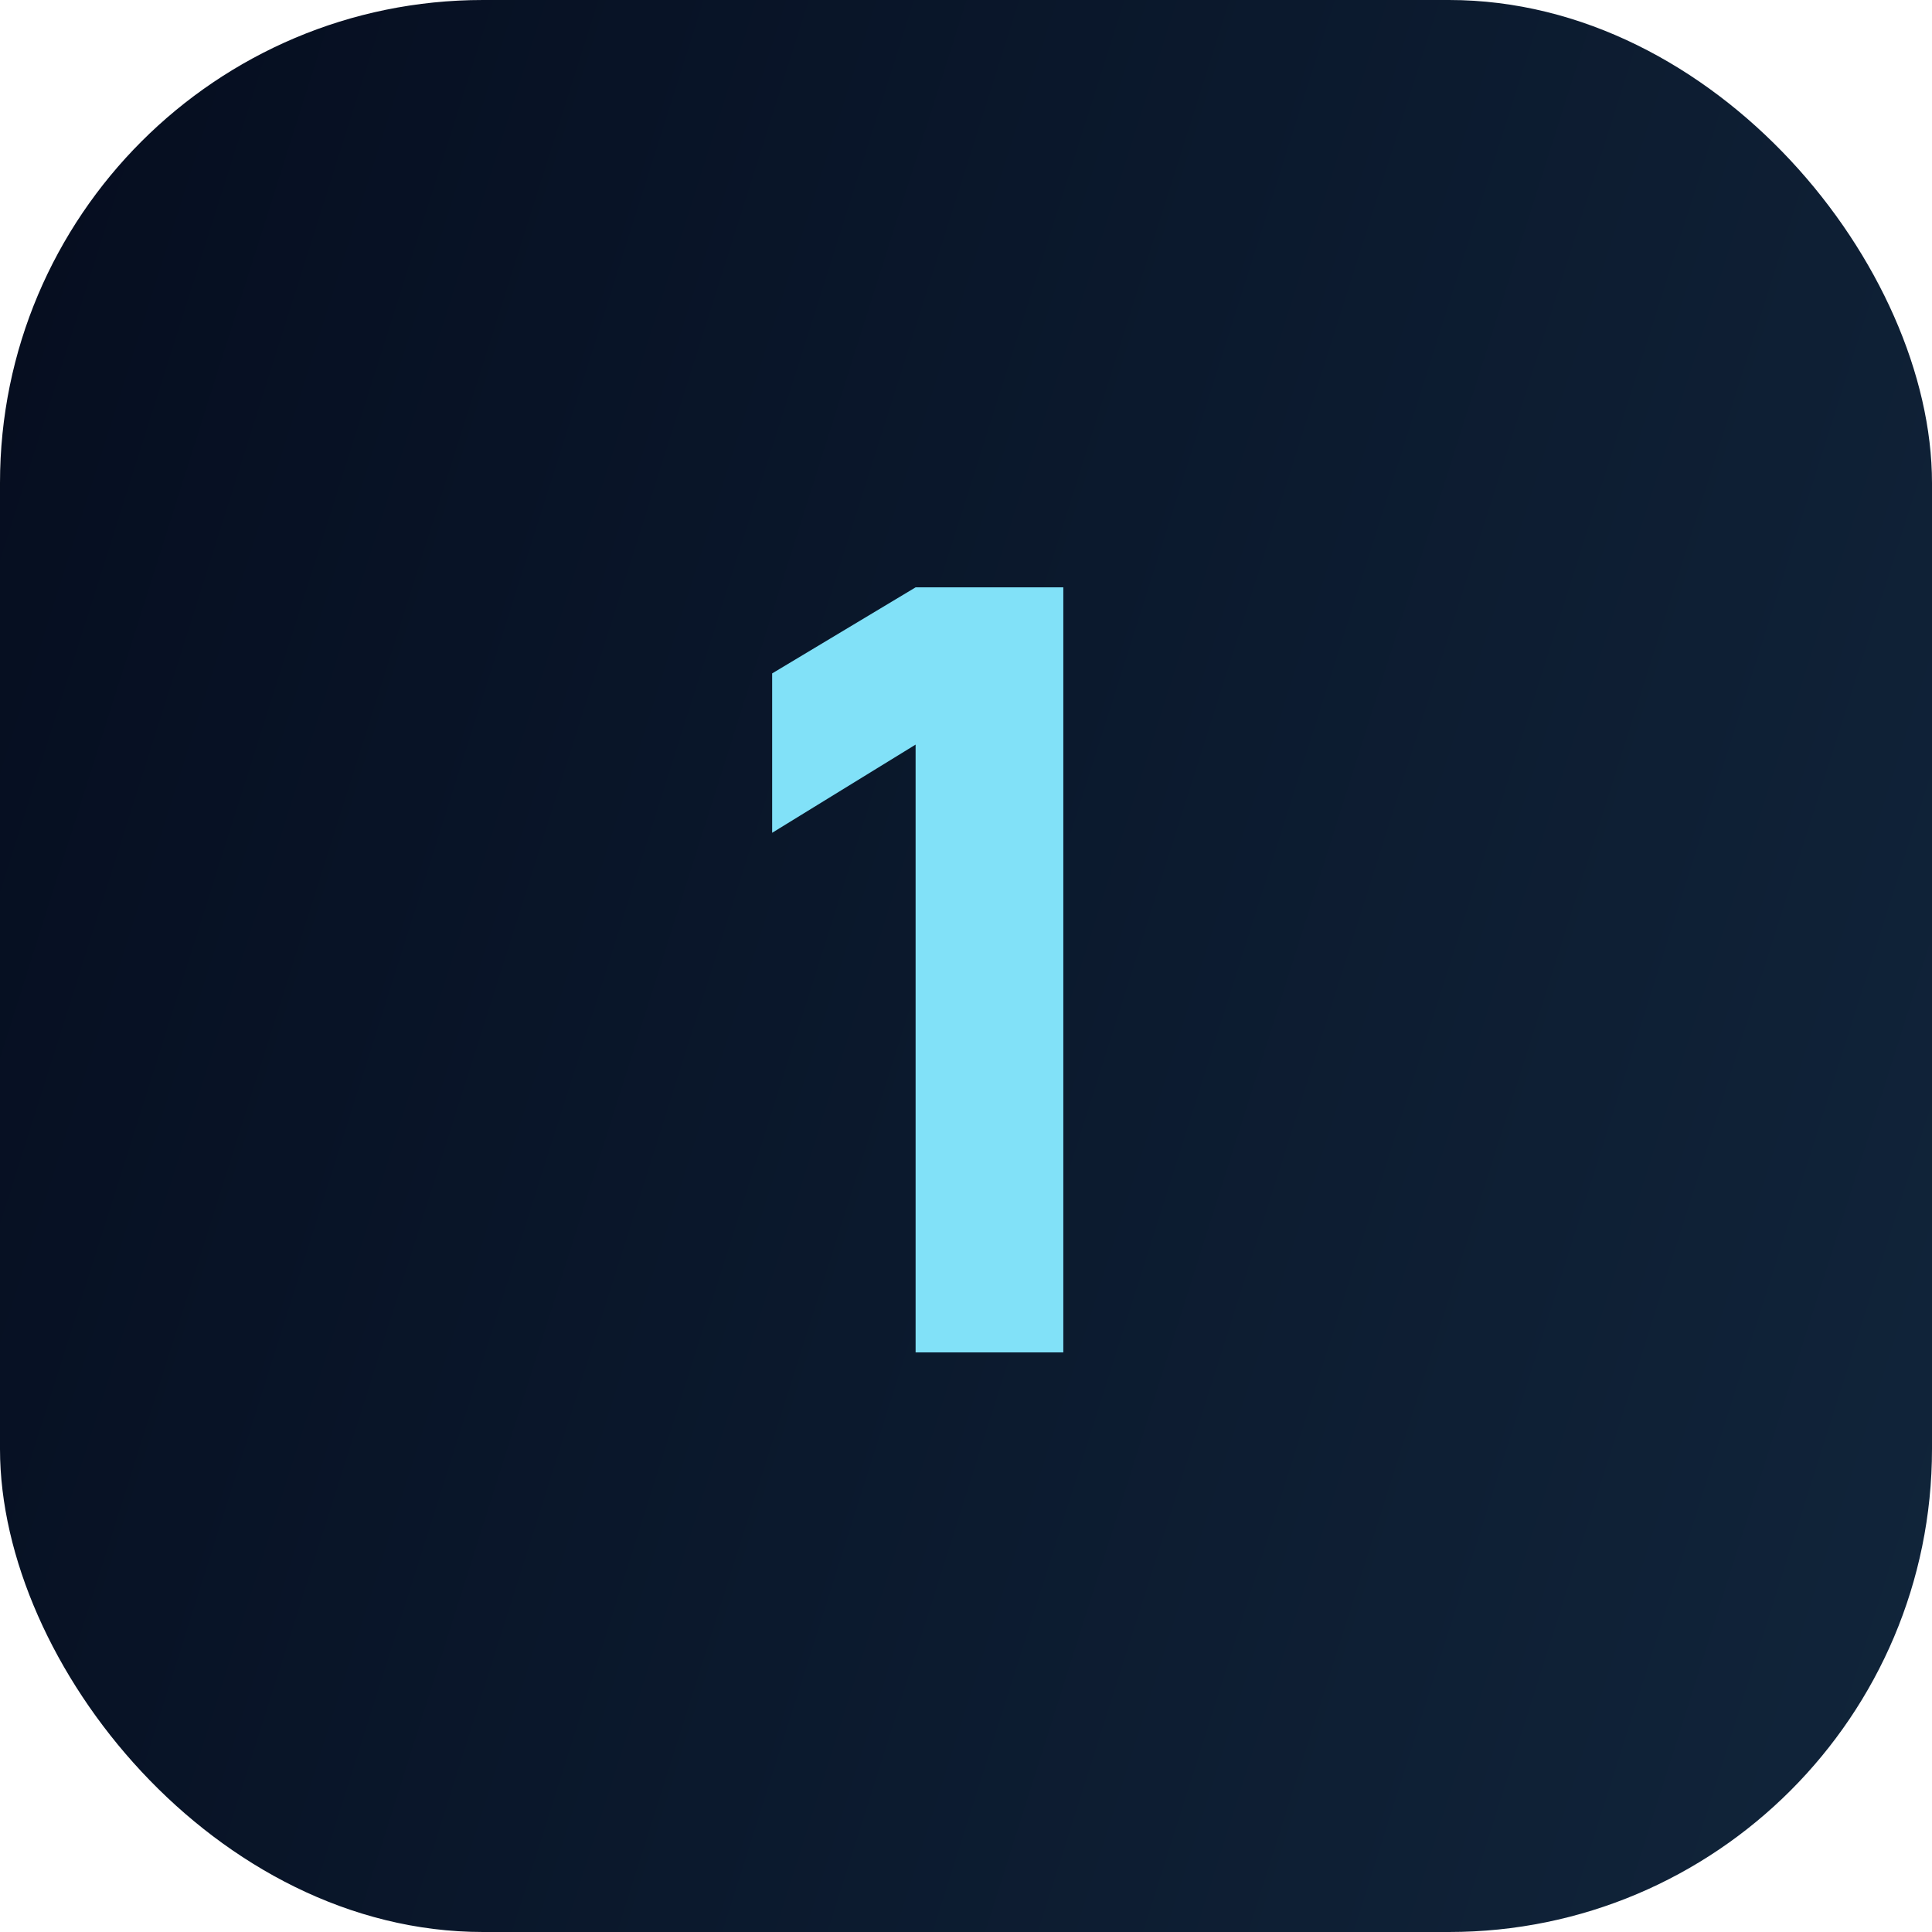
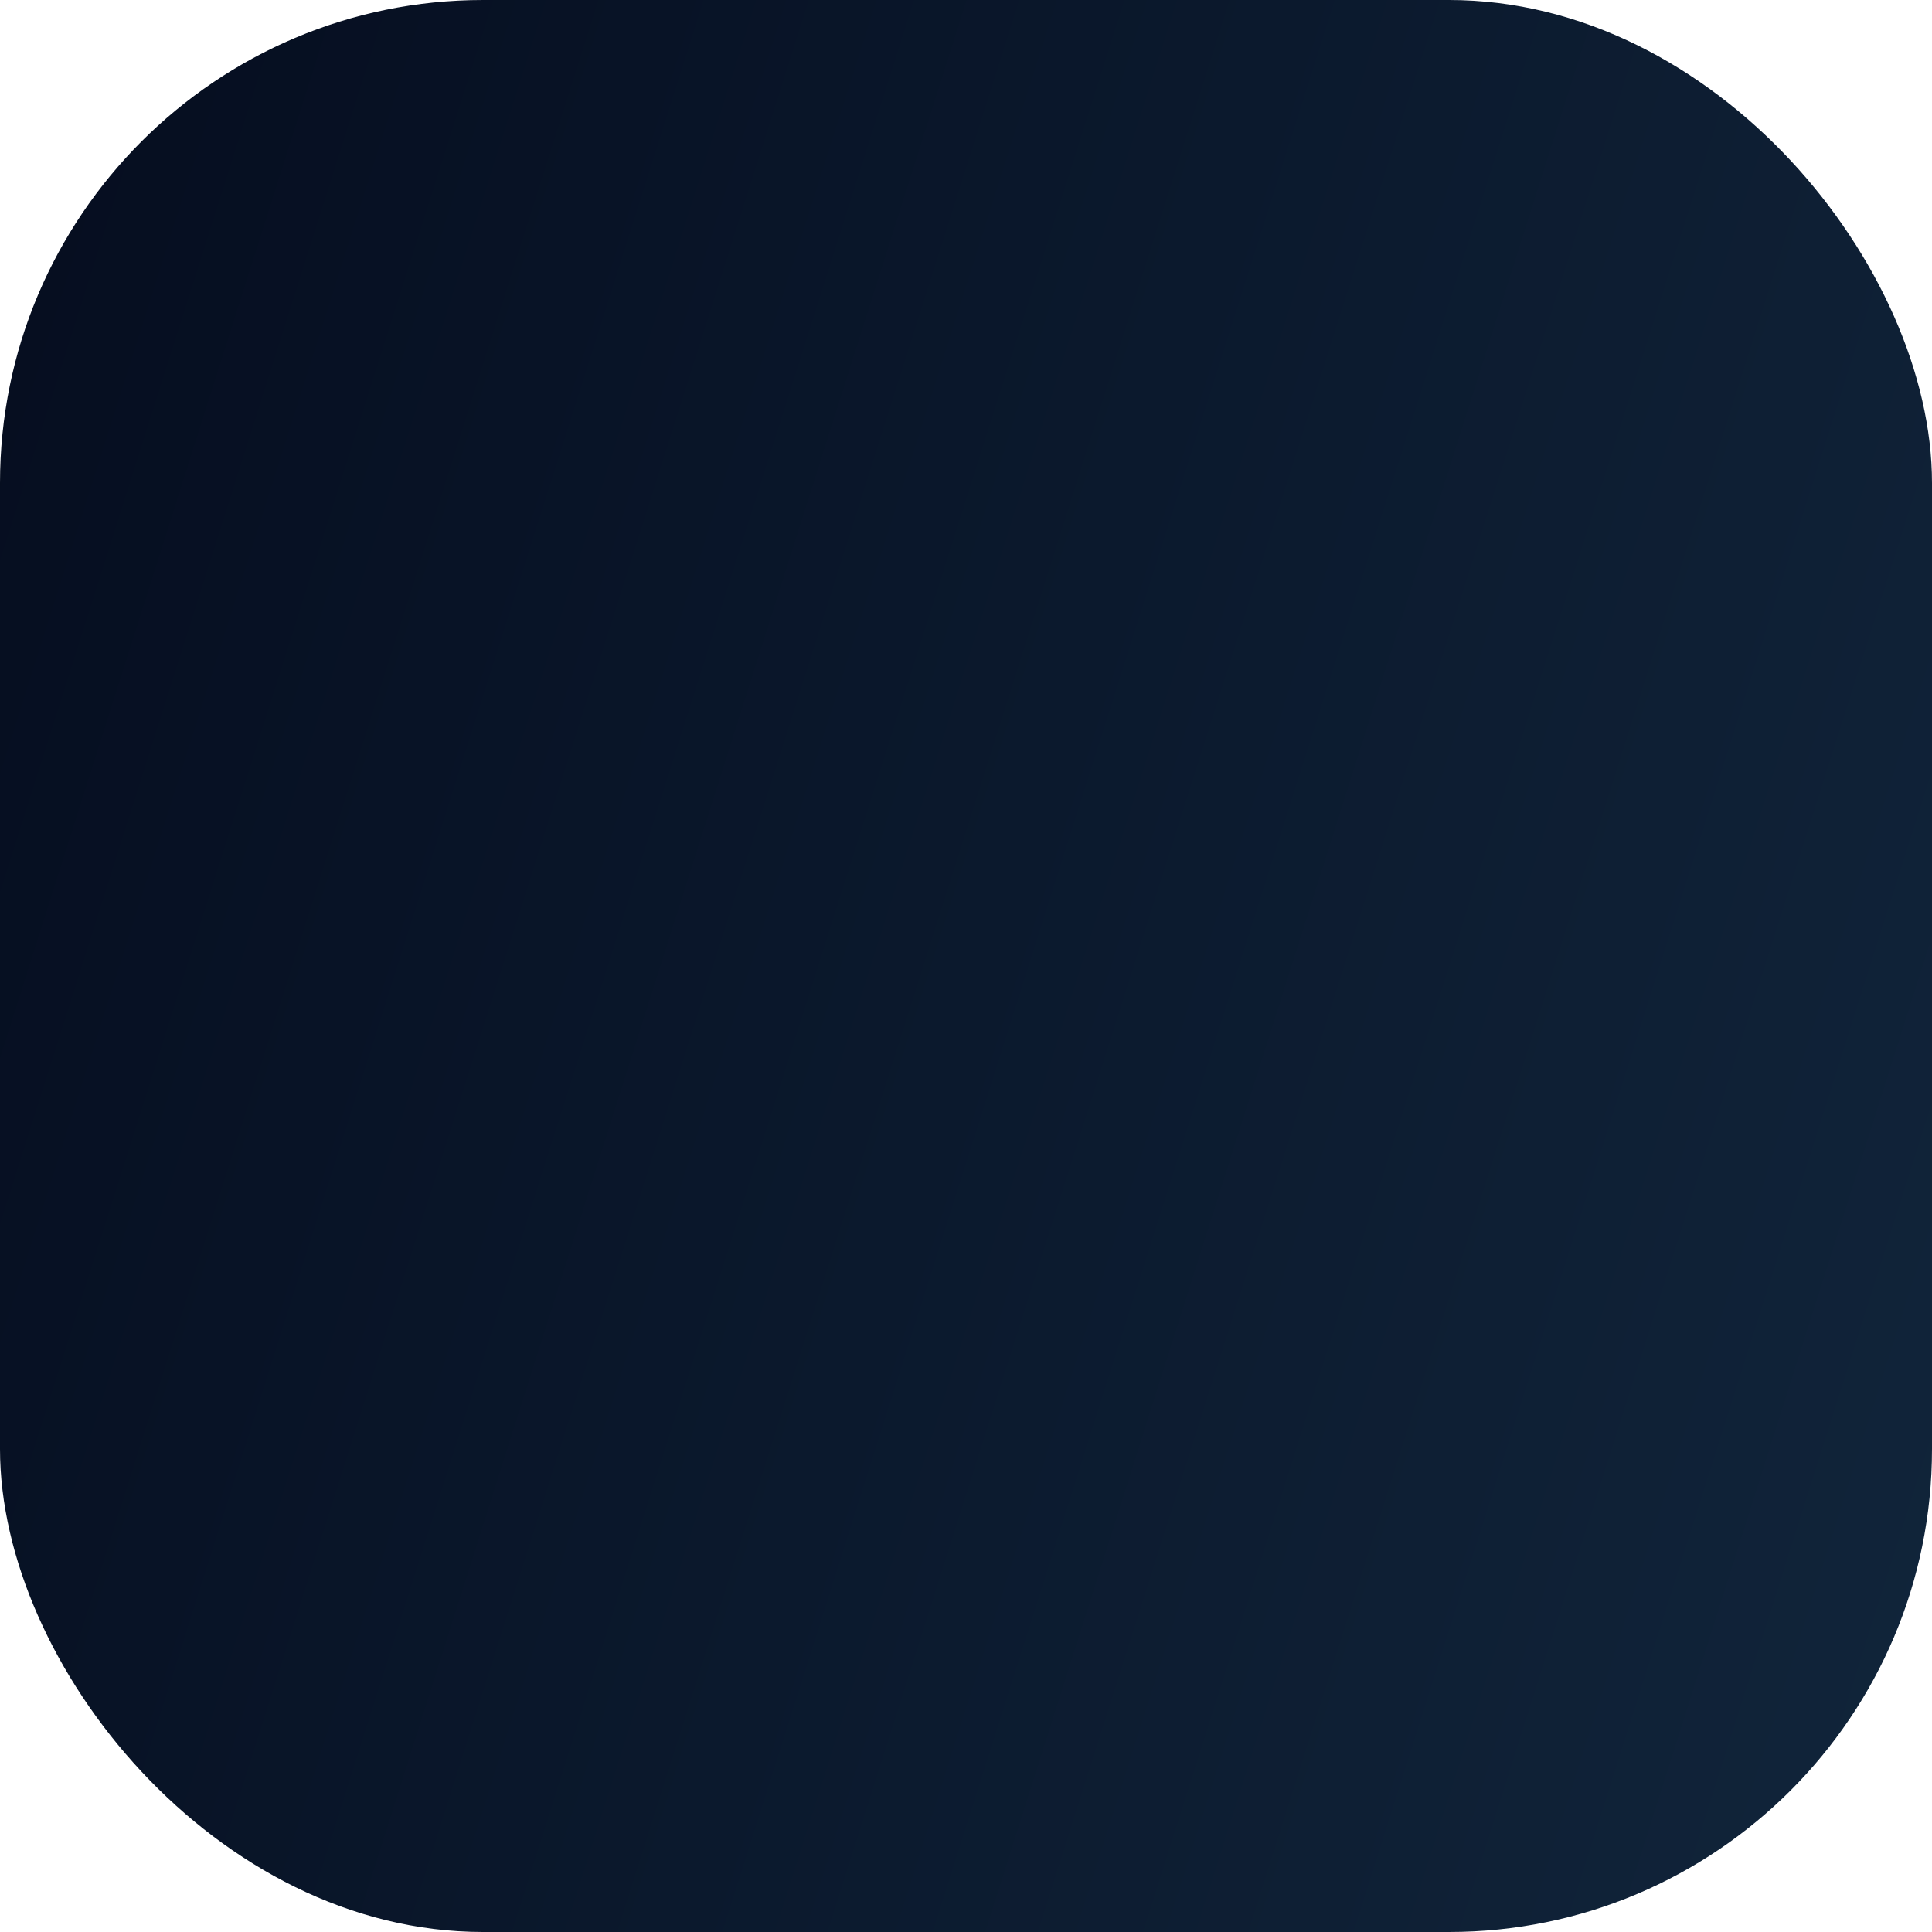
<svg xmlns="http://www.w3.org/2000/svg" width="60" height="60" viewBox="0 0 60 60" fill="none">
  <rect width="60" height="60" rx="15" fill="url(#paint0_linear_464_691)" />
-   <path d="M28.435 42V23.124L23.98 25.863V20.913L28.435 18.24H33.022V42H28.435Z" fill="#81E1F8" />
  <defs>
    <linearGradient id="paint0_linear_464_691" x1="-1.64009e-07" y1="1.943" x2="71.245" y2="24.531" gradientUnits="userSpaceOnUse">
      <stop stop-color="#050D1F" />
      <stop offset="1" stop-color="#11253B" />
    </linearGradient>
  </defs>
</svg>